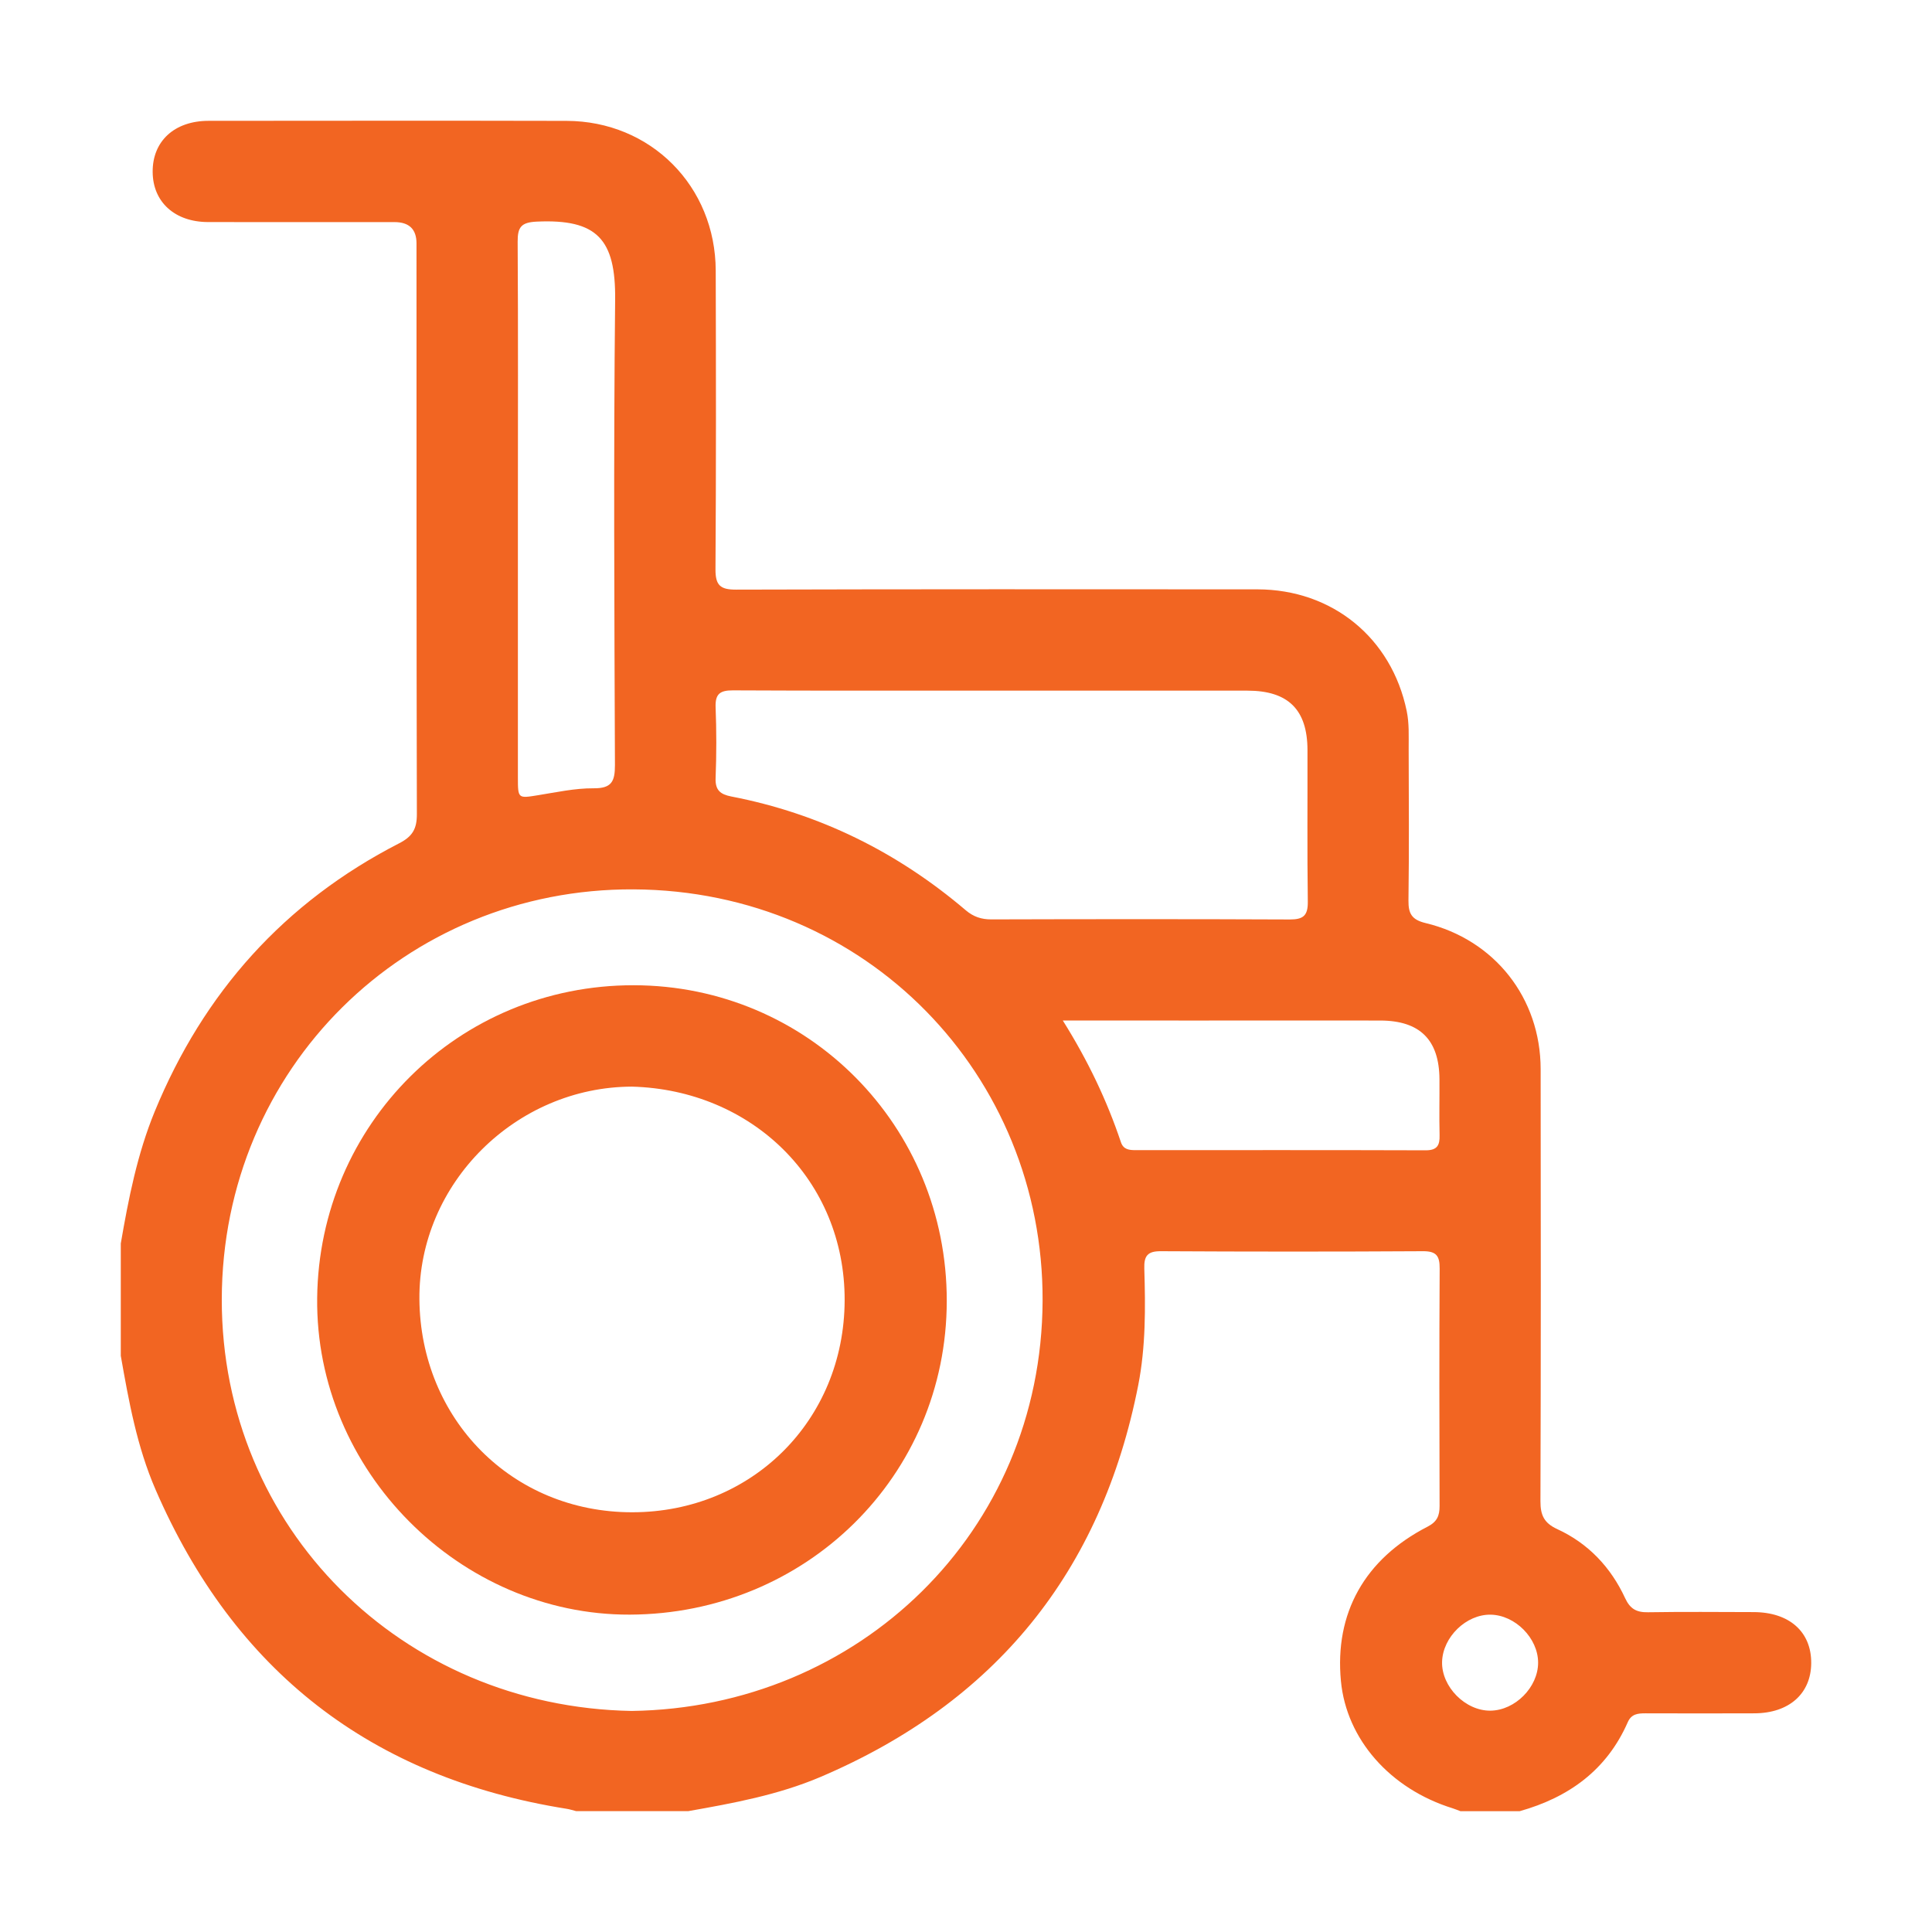
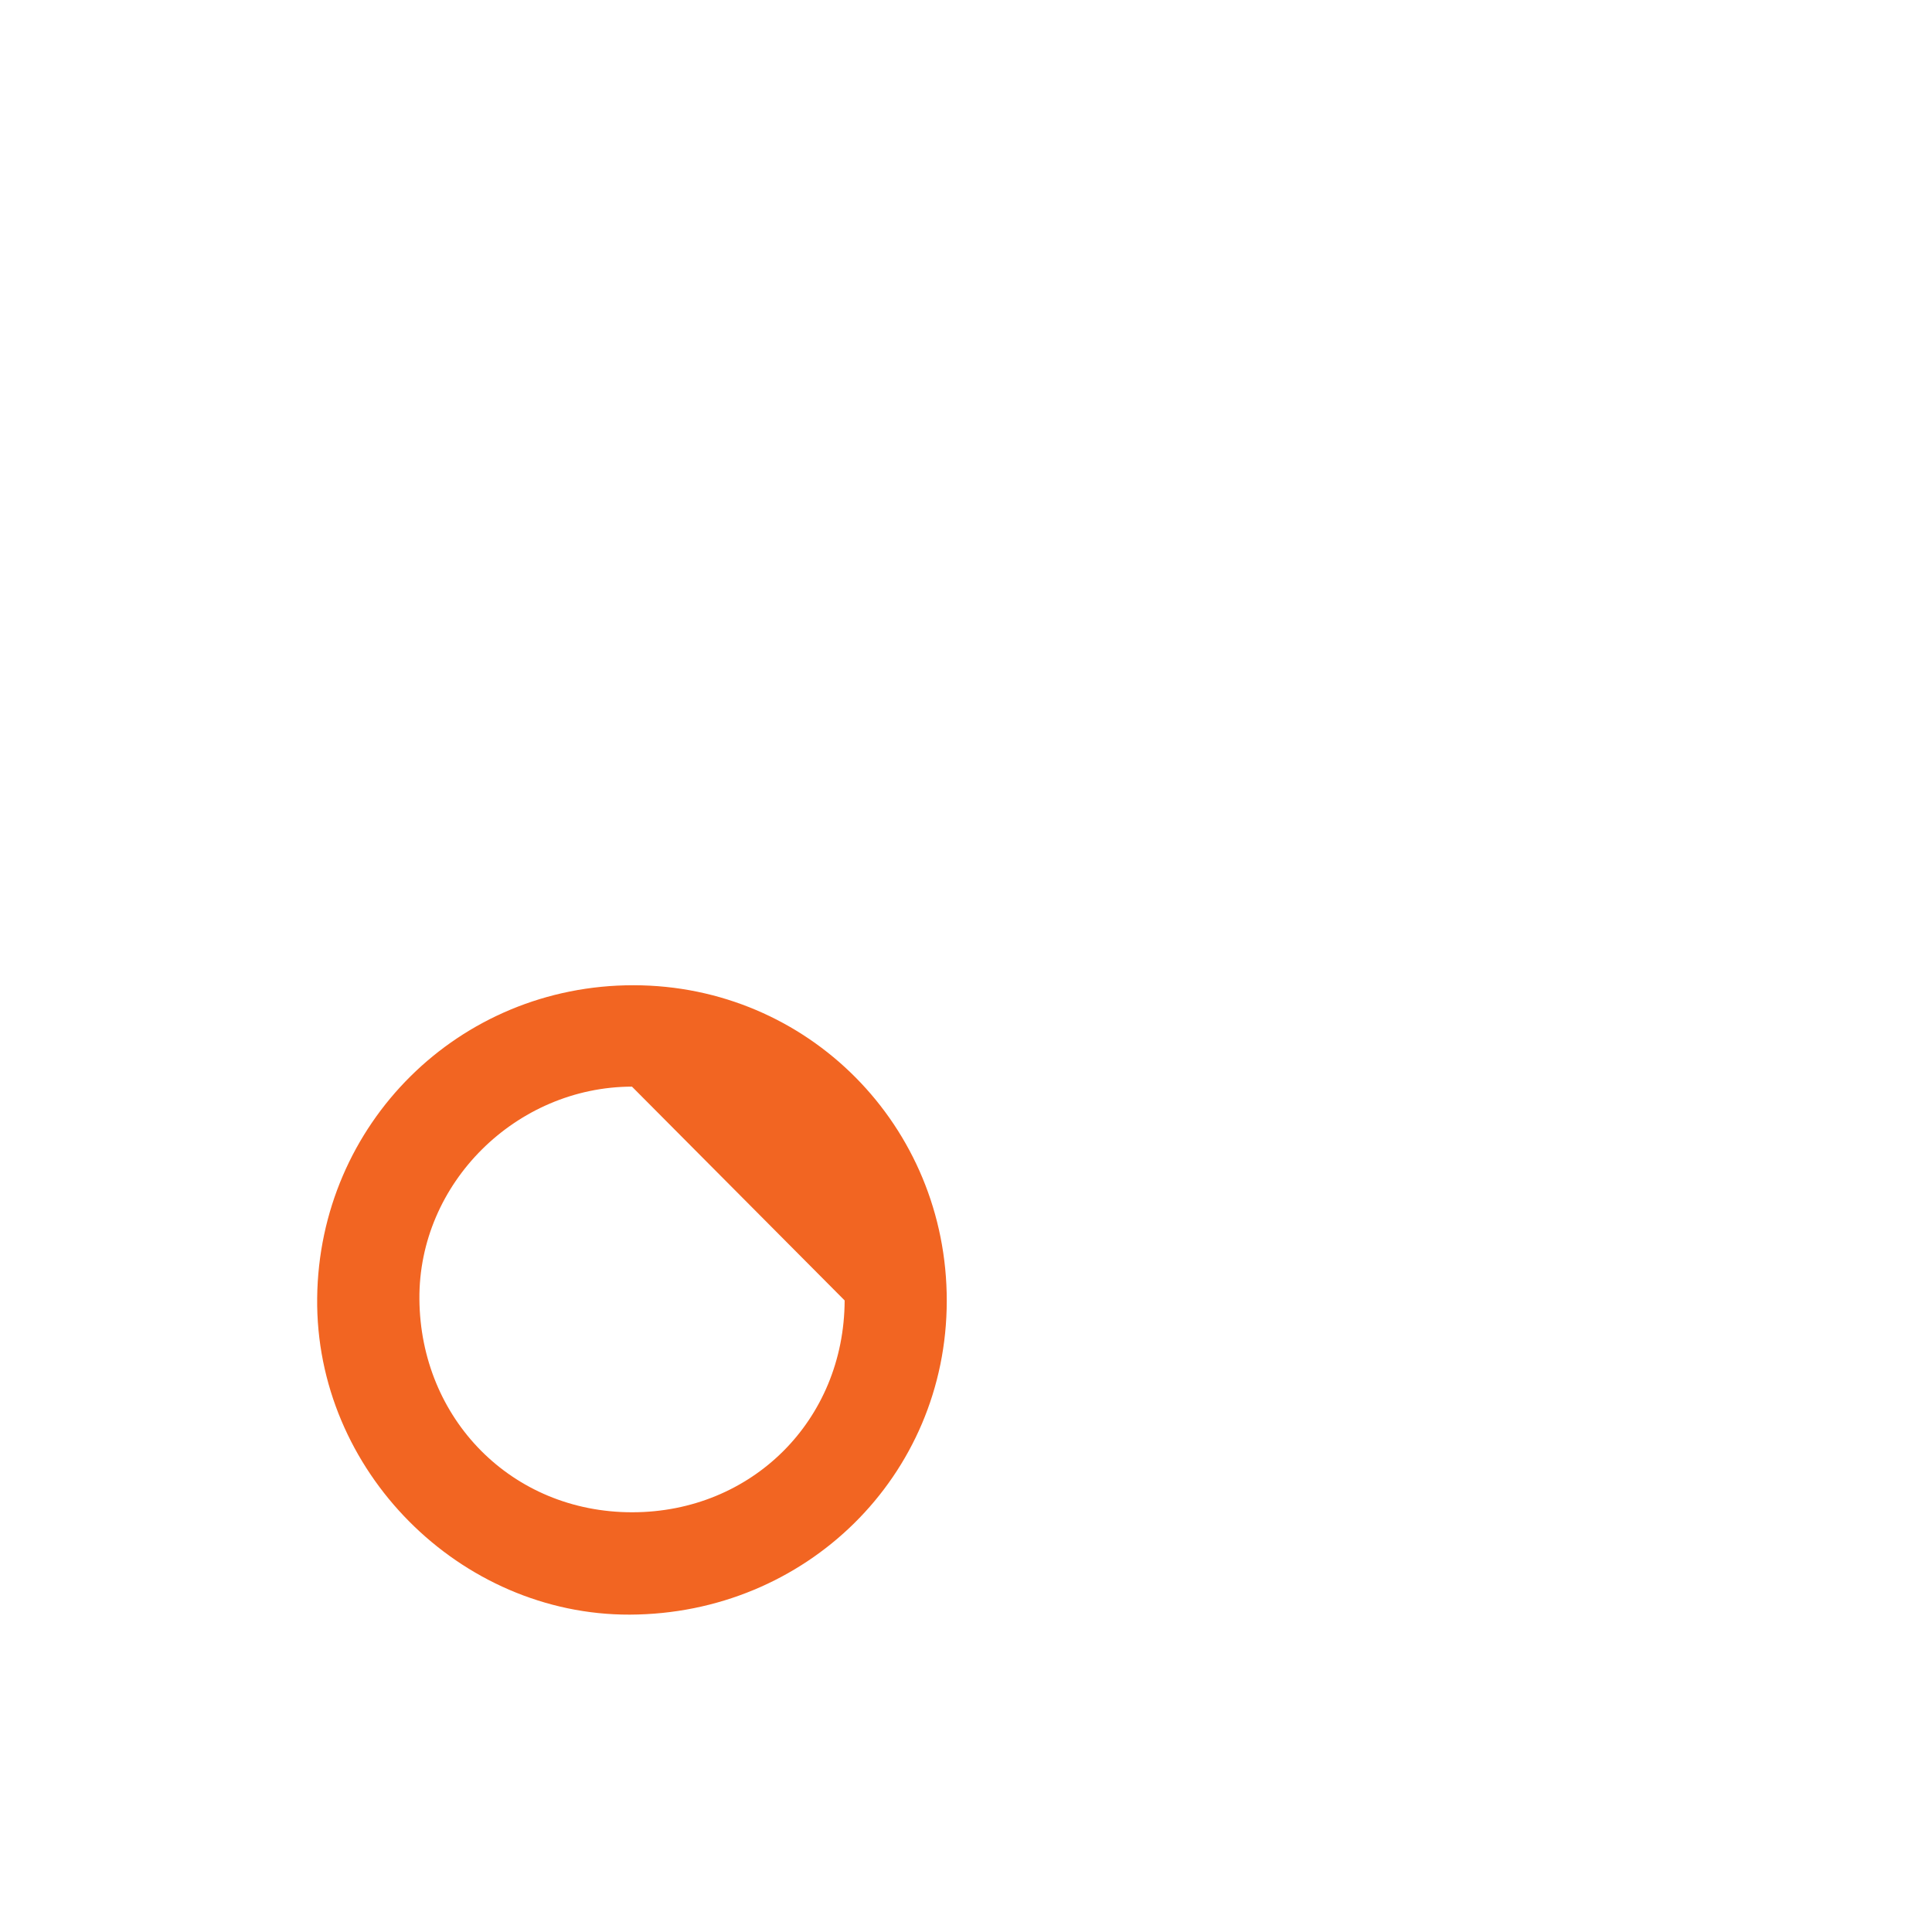
<svg xmlns="http://www.w3.org/2000/svg" width="48" height="48" viewBox="0 0 48 48" fill="none">
-   <path d="M3 30.899C3.192 29.783 3.41 28.673 3.843 27.617C5.06 24.657 7.066 22.415 9.918 20.951C10.247 20.782 10.358 20.594 10.357 20.228C10.345 15.502 10.35 10.774 10.348 6.048C10.348 5.695 10.166 5.518 9.8 5.518C8.256 5.518 6.713 5.52 5.168 5.517C4.343 5.515 3.798 5.02 3.793 4.274C3.786 3.508 4.333 3.003 5.18 3.002C8.145 3 11.11 2.996 14.074 3.003C16.167 3.007 17.777 4.626 17.782 6.727C17.789 9.2 17.792 11.672 17.776 14.145C17.774 14.545 17.898 14.65 18.287 14.649C22.605 14.637 26.922 14.639 31.239 14.642C33.103 14.645 34.574 15.85 34.949 17.664C35.014 17.976 34.997 18.289 34.998 18.602C35.002 19.859 35.01 21.116 34.993 22.372C34.989 22.701 35.077 22.851 35.417 22.933C37.136 23.346 38.275 24.799 38.277 26.561C38.282 30.141 38.284 33.719 38.272 37.299C38.271 37.644 38.363 37.84 38.689 37.99C39.461 38.345 40.022 38.94 40.377 39.708C40.501 39.975 40.661 40.061 40.944 40.056C41.818 40.042 42.693 40.05 43.567 40.052C44.455 40.054 45.005 40.541 44.999 41.32C44.995 42.079 44.446 42.565 43.586 42.567C42.684 42.57 41.782 42.57 40.88 42.567C40.694 42.567 40.532 42.581 40.442 42.786C39.921 43.976 38.976 44.655 37.758 44.998H36.283C36.219 44.974 36.157 44.948 36.092 44.927C34.536 44.444 33.453 43.212 33.315 41.767C33.154 40.082 33.902 38.734 35.467 37.93C35.702 37.809 35.767 37.66 35.766 37.415C35.76 35.45 35.757 33.483 35.768 31.517C35.77 31.206 35.689 31.084 35.354 31.086C33.184 31.099 31.012 31.098 28.84 31.086C28.509 31.084 28.42 31.204 28.43 31.518C28.459 32.487 28.467 33.455 28.279 34.415C27.366 39.057 24.729 42.298 20.38 44.15C19.33 44.596 18.216 44.8 17.101 44.997H14.314C14.235 44.978 14.158 44.951 14.078 44.939C9.219 44.165 5.817 41.515 3.863 37.005C3.403 35.944 3.2 34.814 3.001 33.685V30.898L3 30.899ZM15.692 42.508C21.323 42.432 25.88 38.073 25.903 32.316C25.925 26.716 21.535 22.127 15.742 22.096C10.08 22.067 5.516 26.54 5.51 32.287C5.506 37.962 9.977 42.405 15.692 42.508ZM24.641 17.158C22.497 17.158 20.353 17.163 18.209 17.152C17.893 17.151 17.767 17.236 17.779 17.569C17.802 18.155 17.802 18.744 17.779 19.33C17.767 19.633 17.898 19.735 18.166 19.788C20.36 20.211 22.297 21.171 23.995 22.616C24.184 22.776 24.381 22.843 24.628 22.842C27.1 22.835 29.573 22.833 32.045 22.844C32.381 22.845 32.496 22.747 32.492 22.403C32.475 21.147 32.487 19.89 32.484 18.634C32.482 17.631 32.005 17.16 30.994 17.159C28.878 17.157 26.761 17.159 24.642 17.159L24.641 17.158ZM12.867 12.644C12.867 14.87 12.867 17.096 12.867 19.323C12.867 19.843 12.872 19.837 13.366 19.757C13.823 19.684 14.284 19.582 14.745 19.585C15.196 19.589 15.279 19.416 15.278 19.007C15.264 15.156 15.242 11.303 15.283 7.453C15.3 5.935 14.829 5.438 13.336 5.506C12.946 5.524 12.859 5.644 12.861 6.007C12.875 8.219 12.867 10.431 12.867 12.644ZM26.405 25.354C27.034 26.358 27.501 27.342 27.849 28.378C27.91 28.559 28.052 28.575 28.209 28.575C30.614 28.575 33.018 28.571 35.423 28.579C35.705 28.579 35.773 28.455 35.766 28.205C35.755 27.74 35.766 27.276 35.763 26.812C35.757 25.835 35.278 25.357 34.294 25.355C32.777 25.352 31.262 25.355 29.745 25.355C28.667 25.355 27.588 25.354 26.405 25.354ZM38.214 41.31C38.215 40.701 37.645 40.125 37.033 40.116C36.428 40.107 35.846 40.671 35.828 41.286C35.811 41.906 36.407 42.508 37.03 42.501C37.642 42.494 38.213 41.92 38.214 41.31Z" fill="#F26522" />
-   <path d="M23.522 32.322C23.518 36.666 20.027 40.099 15.647 40.115C11.435 40.129 7.83 36.549 7.88 32.245C7.93 27.929 11.391 24.473 15.745 24.478C20.071 24.484 23.527 27.97 23.522 32.322ZM15.701 26.997C12.827 27.003 10.396 29.392 10.42 32.279C10.444 35.243 12.706 37.575 15.711 37.572C18.674 37.569 20.974 35.294 20.985 32.309C20.995 29.31 18.673 27.077 15.701 26.997Z" fill="#F26522" />
+   <path d="M23.522 32.322C23.518 36.666 20.027 40.099 15.647 40.115C11.435 40.129 7.83 36.549 7.88 32.245C7.93 27.929 11.391 24.473 15.745 24.478C20.071 24.484 23.527 27.97 23.522 32.322ZM15.701 26.997C12.827 27.003 10.396 29.392 10.42 32.279C10.444 35.243 12.706 37.575 15.711 37.572C18.674 37.569 20.974 35.294 20.985 32.309Z" fill="#F26522" />
</svg>